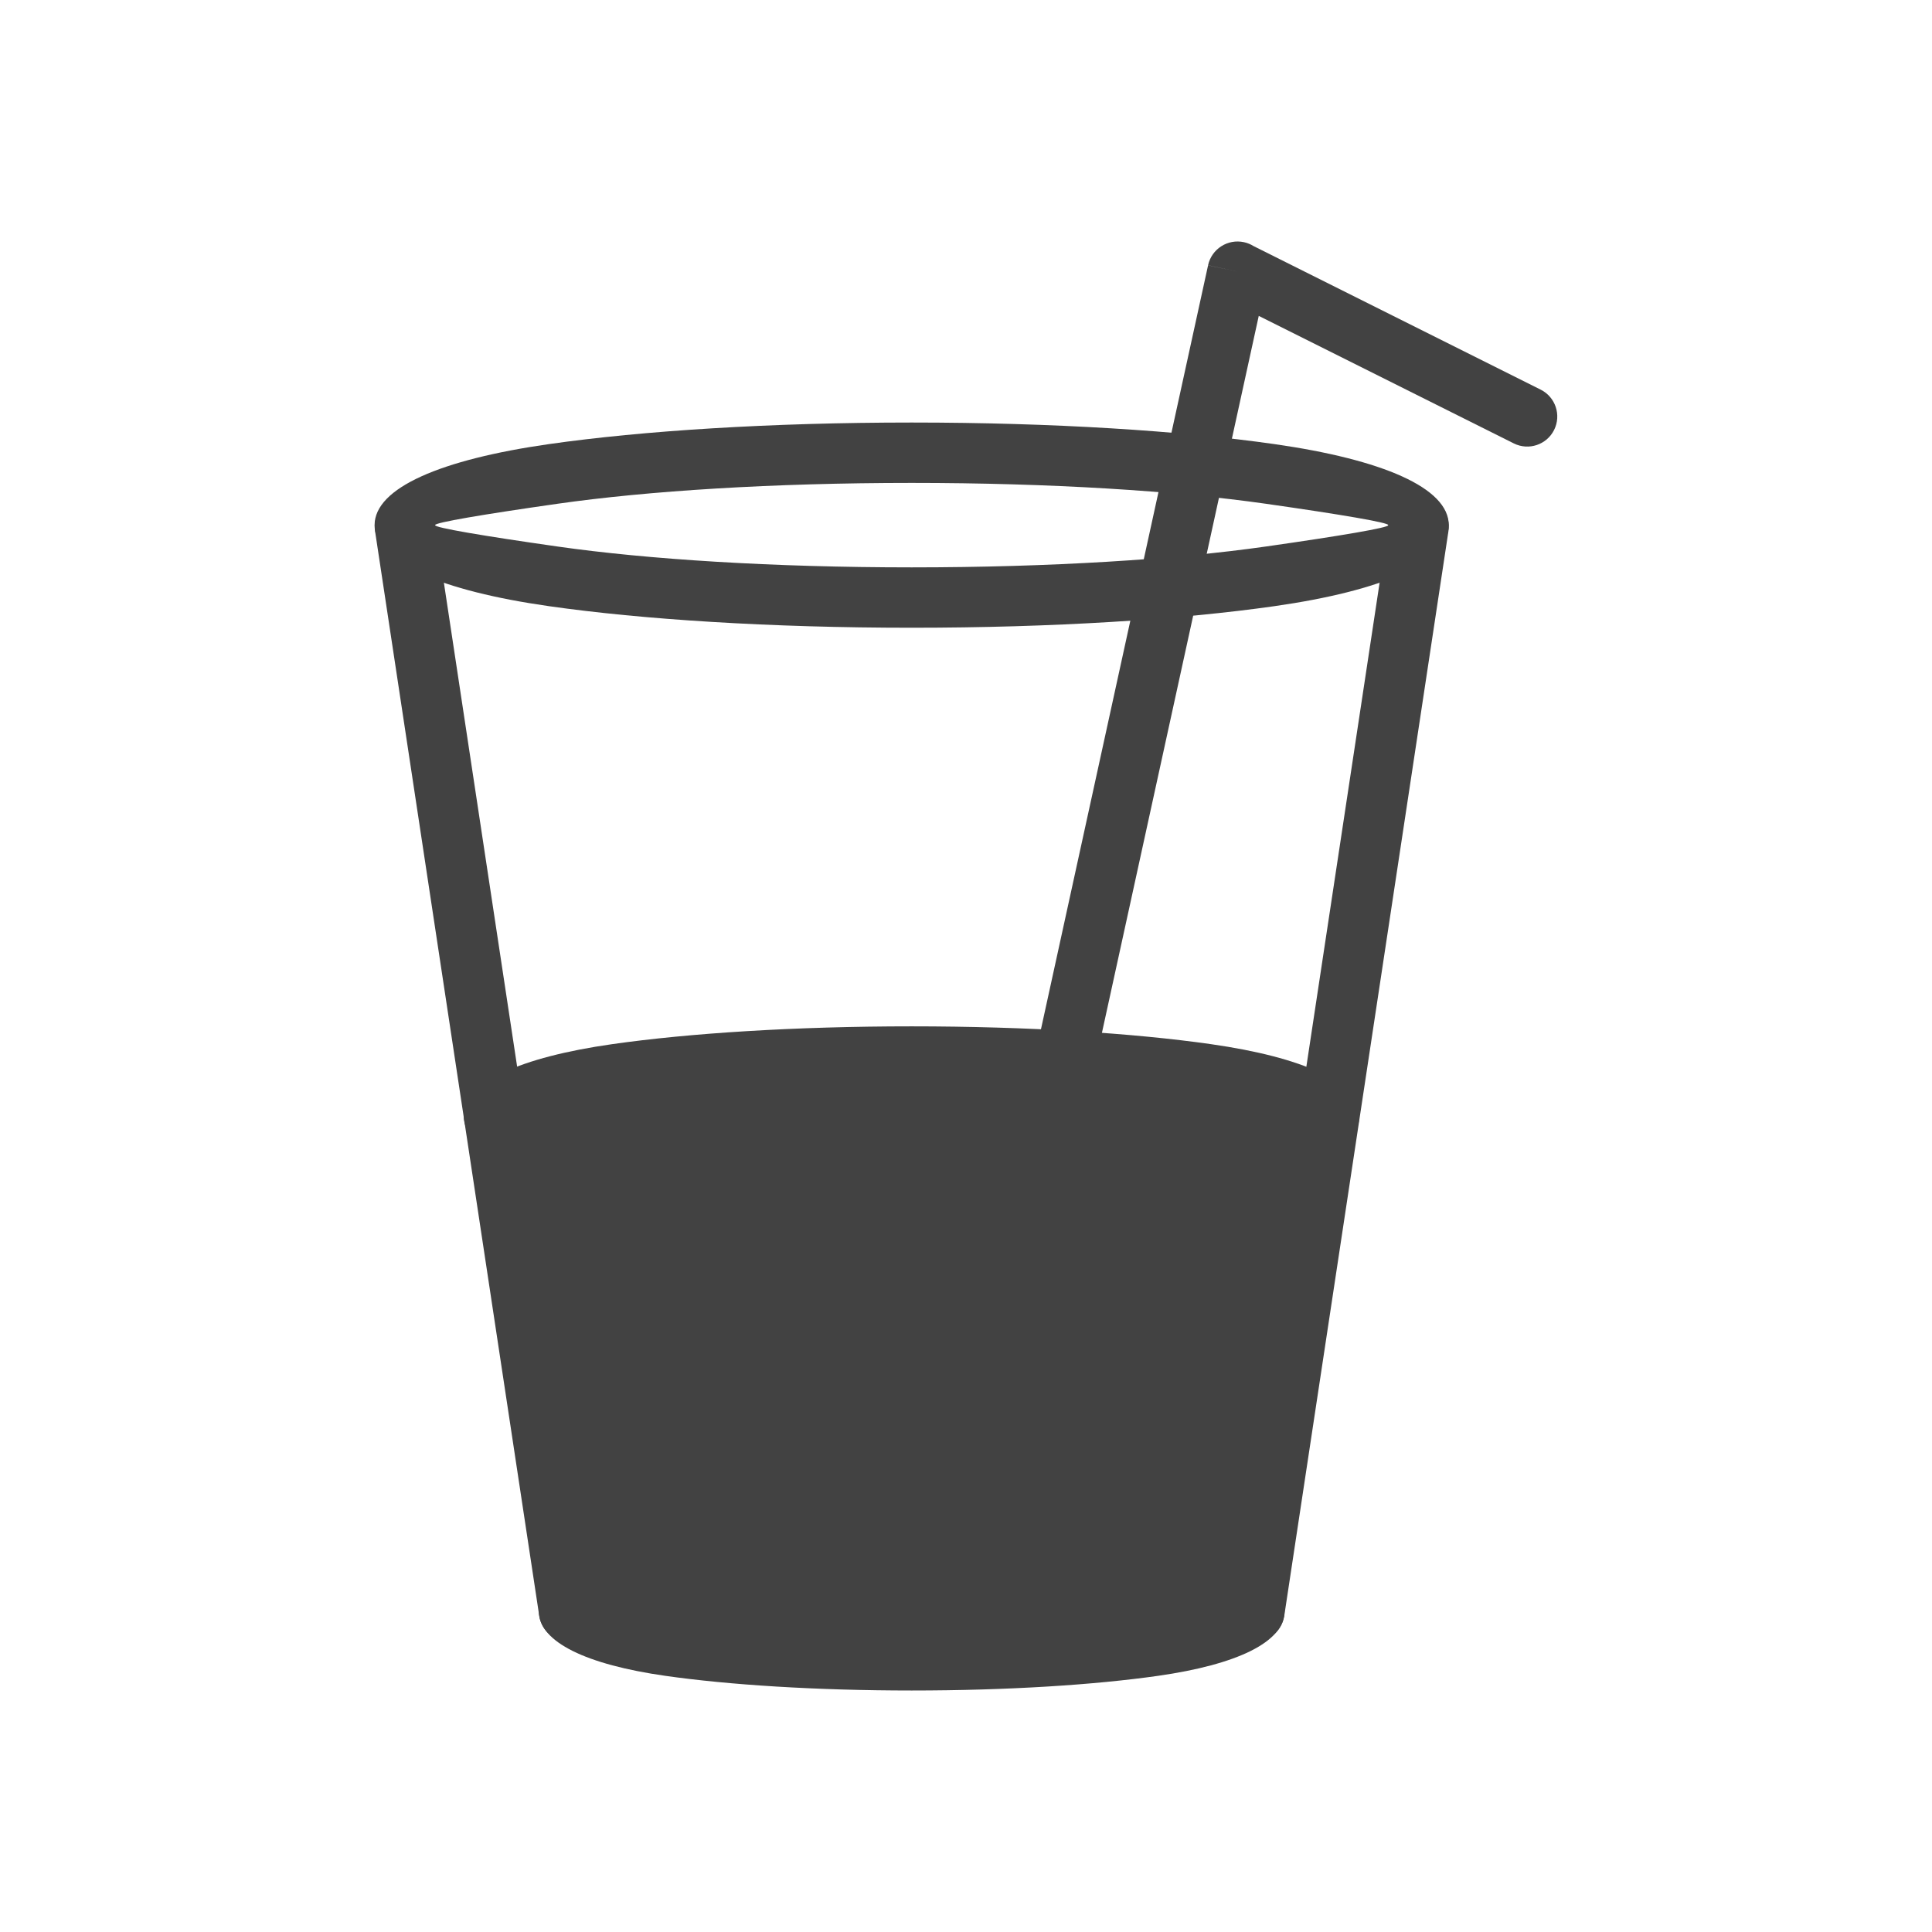
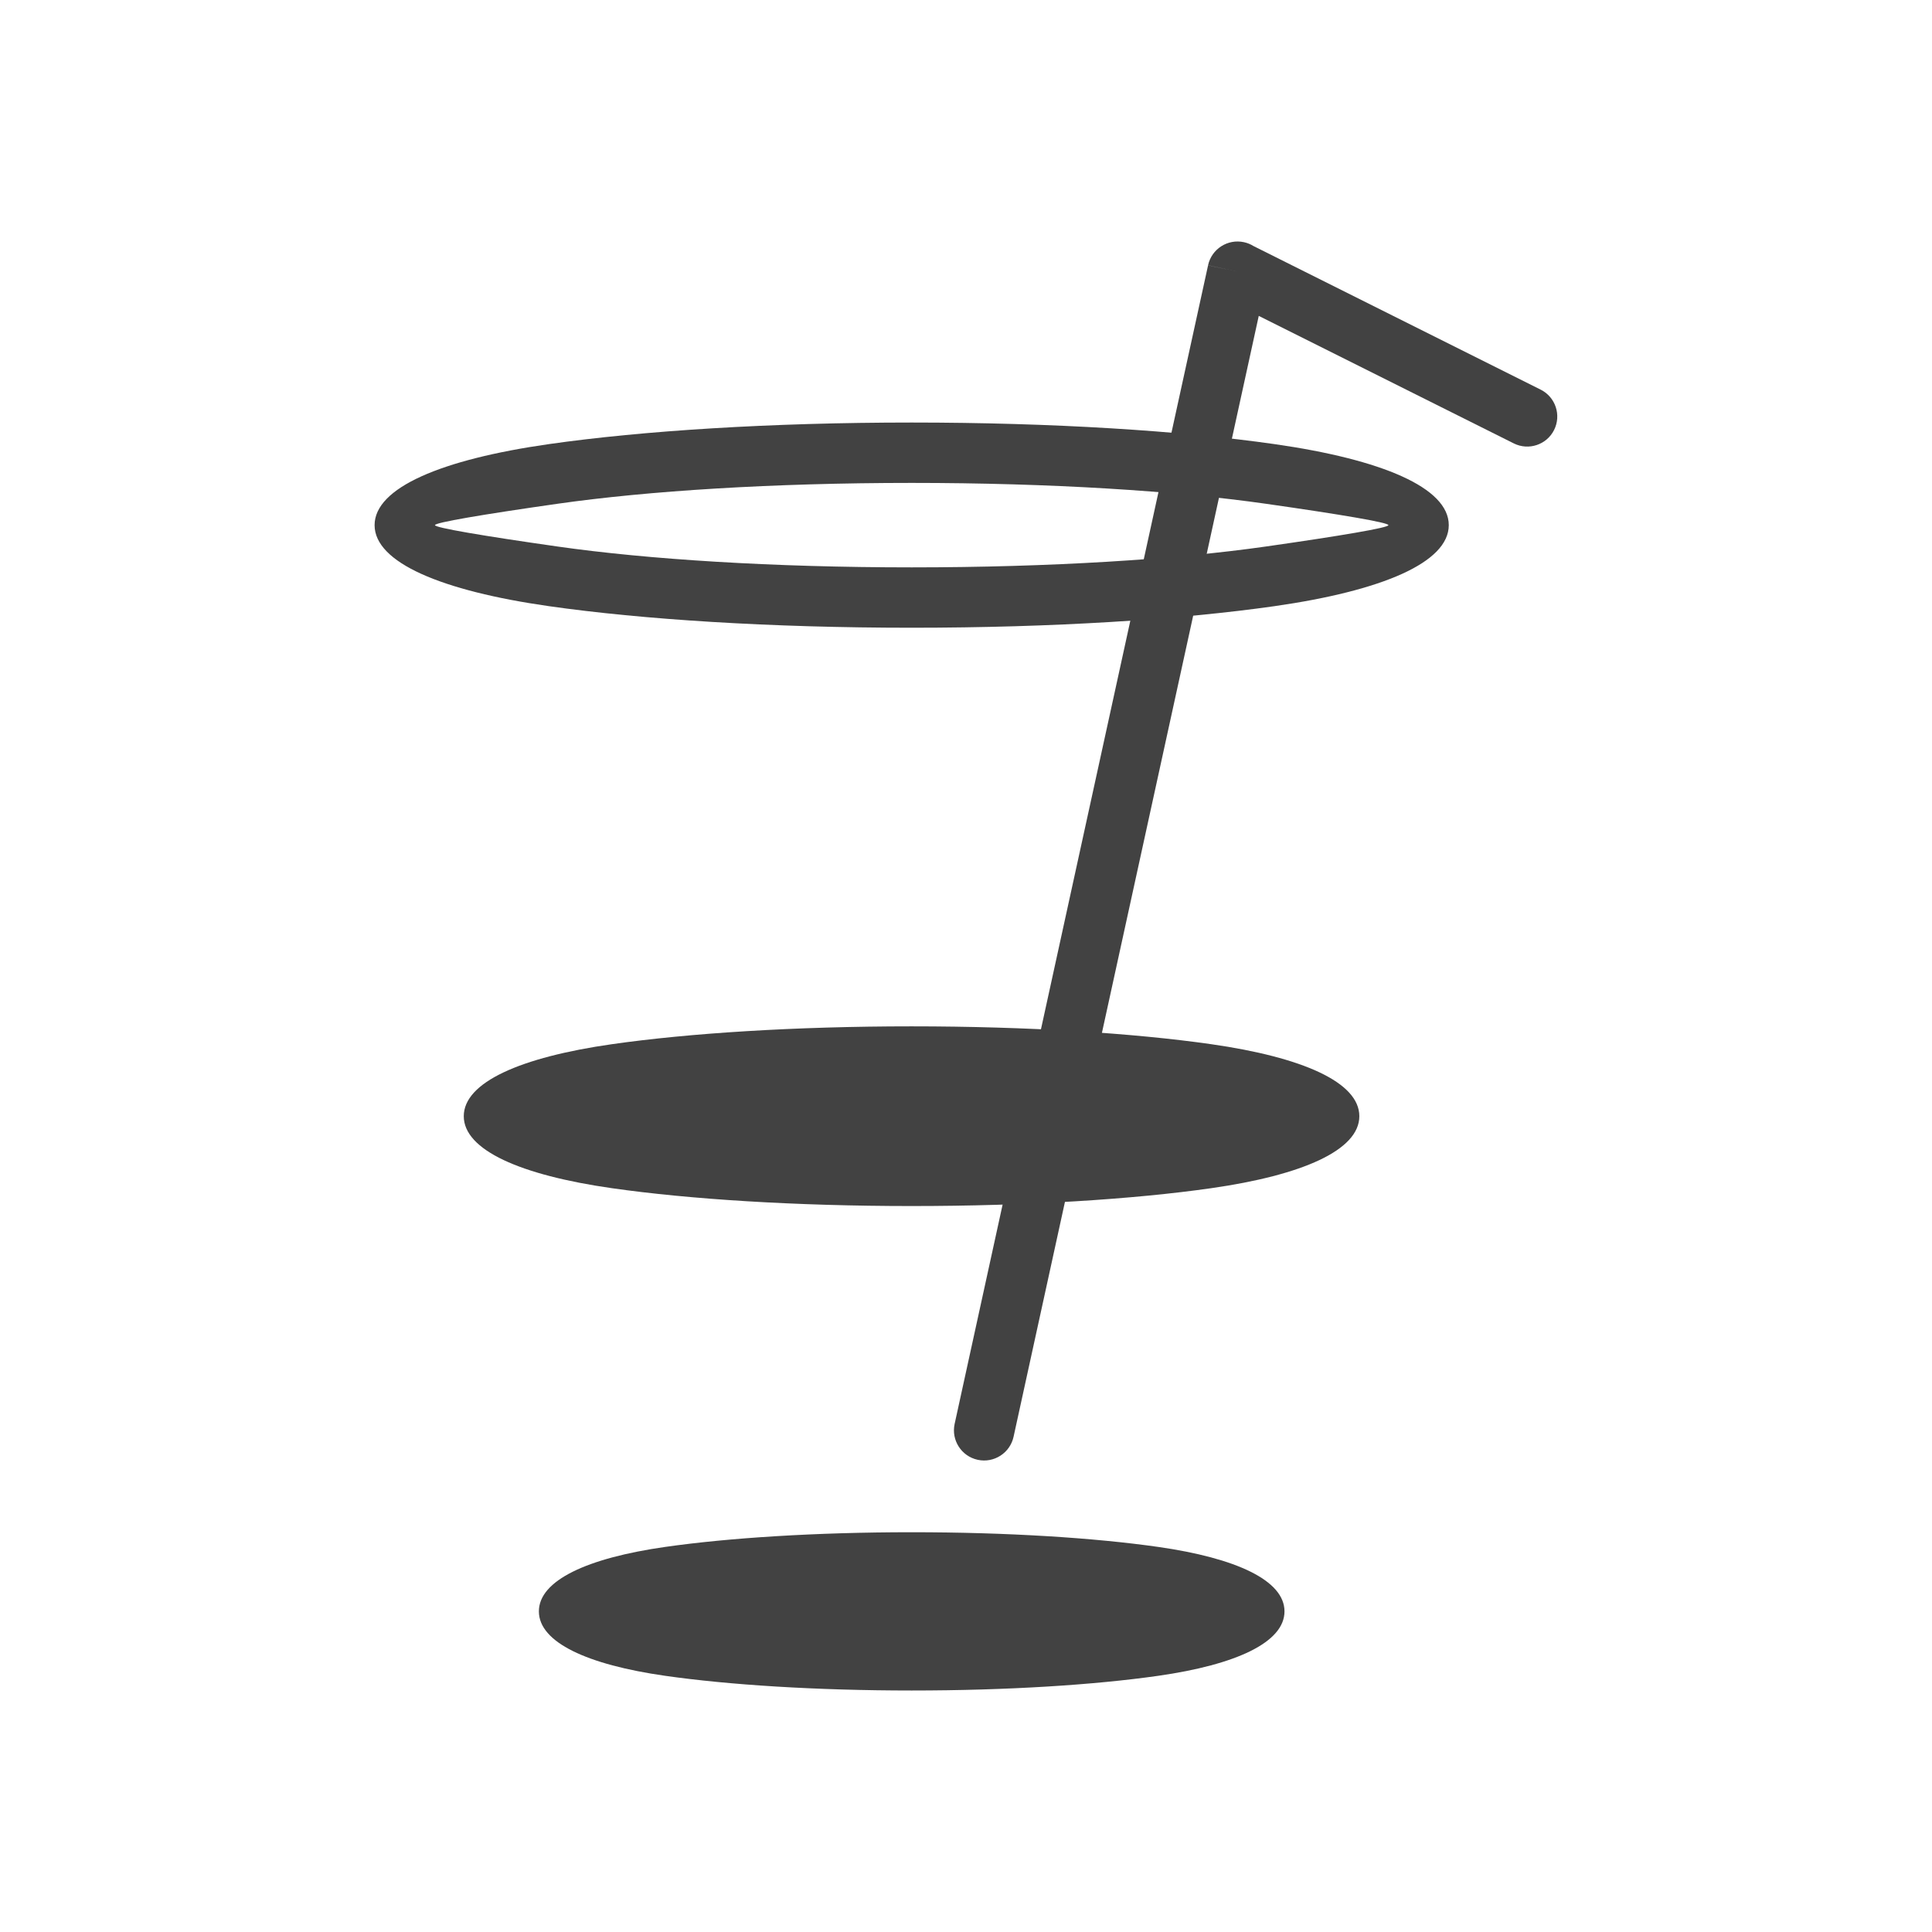
<svg xmlns="http://www.w3.org/2000/svg" xml:space="preserve" width="2048px" height="2048px" style="shape-rendering:geometricPrecision; text-rendering:geometricPrecision; image-rendering:optimizeQuality; fill-rule:evenodd; clip-rule:evenodd" viewBox="0 0 2048 2048">
  <defs>
    <style type="text/css">
   
    .fil2 {fill:none}
    .fil1 {fill:#424242}
    .fil0 {fill:#424242;fill-rule:nonzero}
   
  </style>
  </defs>
  <g id="Layer_x0020_1">
    <path class="fil0" d="M966.426 447.905c149.629,0 285.594,8.737 384.459,22.859 114.229,16.317 184.884,46.244 184.884,85.905 0,39.661 -70.654,69.587 -184.883,85.906 -98.864,14.123 -234.83,22.859 -384.46,22.859 -149.629,0 -285.594,-8.737 -384.459,-22.859 -114.229,-16.319 -184.883,-46.245 -184.883,-85.906 0,-39.661 70.655,-69.588 184.884,-85.905 98.863,-14.123 234.828,-22.859 384.457,-22.859zm375.459 86.109c-95.615,-13.658 -228.324,-22.108 -375.459,-22.108 -147.134,0 -279.844,8.45 -375.457,22.108 -80.246,11.463 -129.882,19.923 -129.882,22.655 0,2.733 49.635,11.192 129.881,22.656 95.615,13.658 228.324,22.108 375.459,22.108 147.135,0 279.845,-8.45 375.46,-22.108 80.246,-11.464 129.881,-19.923 129.881,-22.656 0,-2.732 -49.636,-11.192 -129.882,-22.655z" />
    <path class="fil0" d="M966.426 1624.23c101.539,0 193.967,5.952 261.316,15.572 82.712,11.817 133.875,35.522 133.875,68.314 0,32.792 -51.161,56.497 -133.877,68.313 -67.349,9.621 -159.775,15.573 -261.313,15.573 -101.537,0 -193.964,-5.952 -261.312,-15.573 -82.716,-11.816 -133.877,-35.52 -133.877,-68.313 0,-32.792 51.163,-56.497 133.875,-68.314 67.349,-9.62 159.776,-15.572 261.314,-15.572z" />
-     <path class="fil0" d="M571.613 1712.87c2.623,17.465 18.911,29.498 36.376,26.875 17.465,-2.623 29.498,-18.911 26.875,-36.376l-174.024 -1149.75c-2.623,-17.465 -18.911,-29.498 -36.376,-26.875 -17.465,2.623 -29.498,18.911 -26.875,36.376l174.024 1149.75z" />
-     <path class="fil0" d="M1298.12 1703.37c-2.623,17.465 9.41,33.752 26.875,36.376 17.465,2.623 33.752,-9.41 36.376,-26.875l174.024 -1149.75c2.623,-17.465 -9.41,-33.752 -26.875,-36.376 -17.465,-2.623 -33.752,9.41 -36.376,26.875l-174.024 1149.75z" />
    <path class="fil0" d="M966.283 1087.97c123.487,0 235.784,7.222 317.514,18.898 97.097,13.872 157.155,40.417 157.155,76.343 0,35.926 -60.058,62.472 -157.156,76.342 -81.73,11.675 -194.026,18.898 -317.512,18.898 -123.486,0 -235.782,-7.222 -317.512,-18.898 -97.099,-13.87 -157.156,-40.416 -157.156,-76.342 0,-35.926 60.058,-62.471 157.155,-76.343 81.73,-11.675 194.027,-18.898 317.514,-18.898z" />
    <path class="fil0" d="M1011.94 1509.46c-3.728,17.258 7.241,34.272 24.5,38 17.258,3.728 34.272,-7.241 38,-24.5l259.896 -1188.1 270.327 135.163c15.739,7.87 34.88,1.489 42.75,-14.25 7.87,-15.739 1.489,-34.88 -14.25,-42.75l-304.351 -152.175c-3.028,-1.891 -6.425,-3.306 -10.113,-4.113 -17.264,-3.776 -34.324,7.159 -38.1,24.423l31.261 6.839 -31.25 -6.75 -268.67 1228.21z" />
-     <polygon class="fil1" points="512,1184 608,1696 1344,1696 1408,1184 " />
  </g>
  <rect class="fil2" width="2048" height="2048" />
</svg>